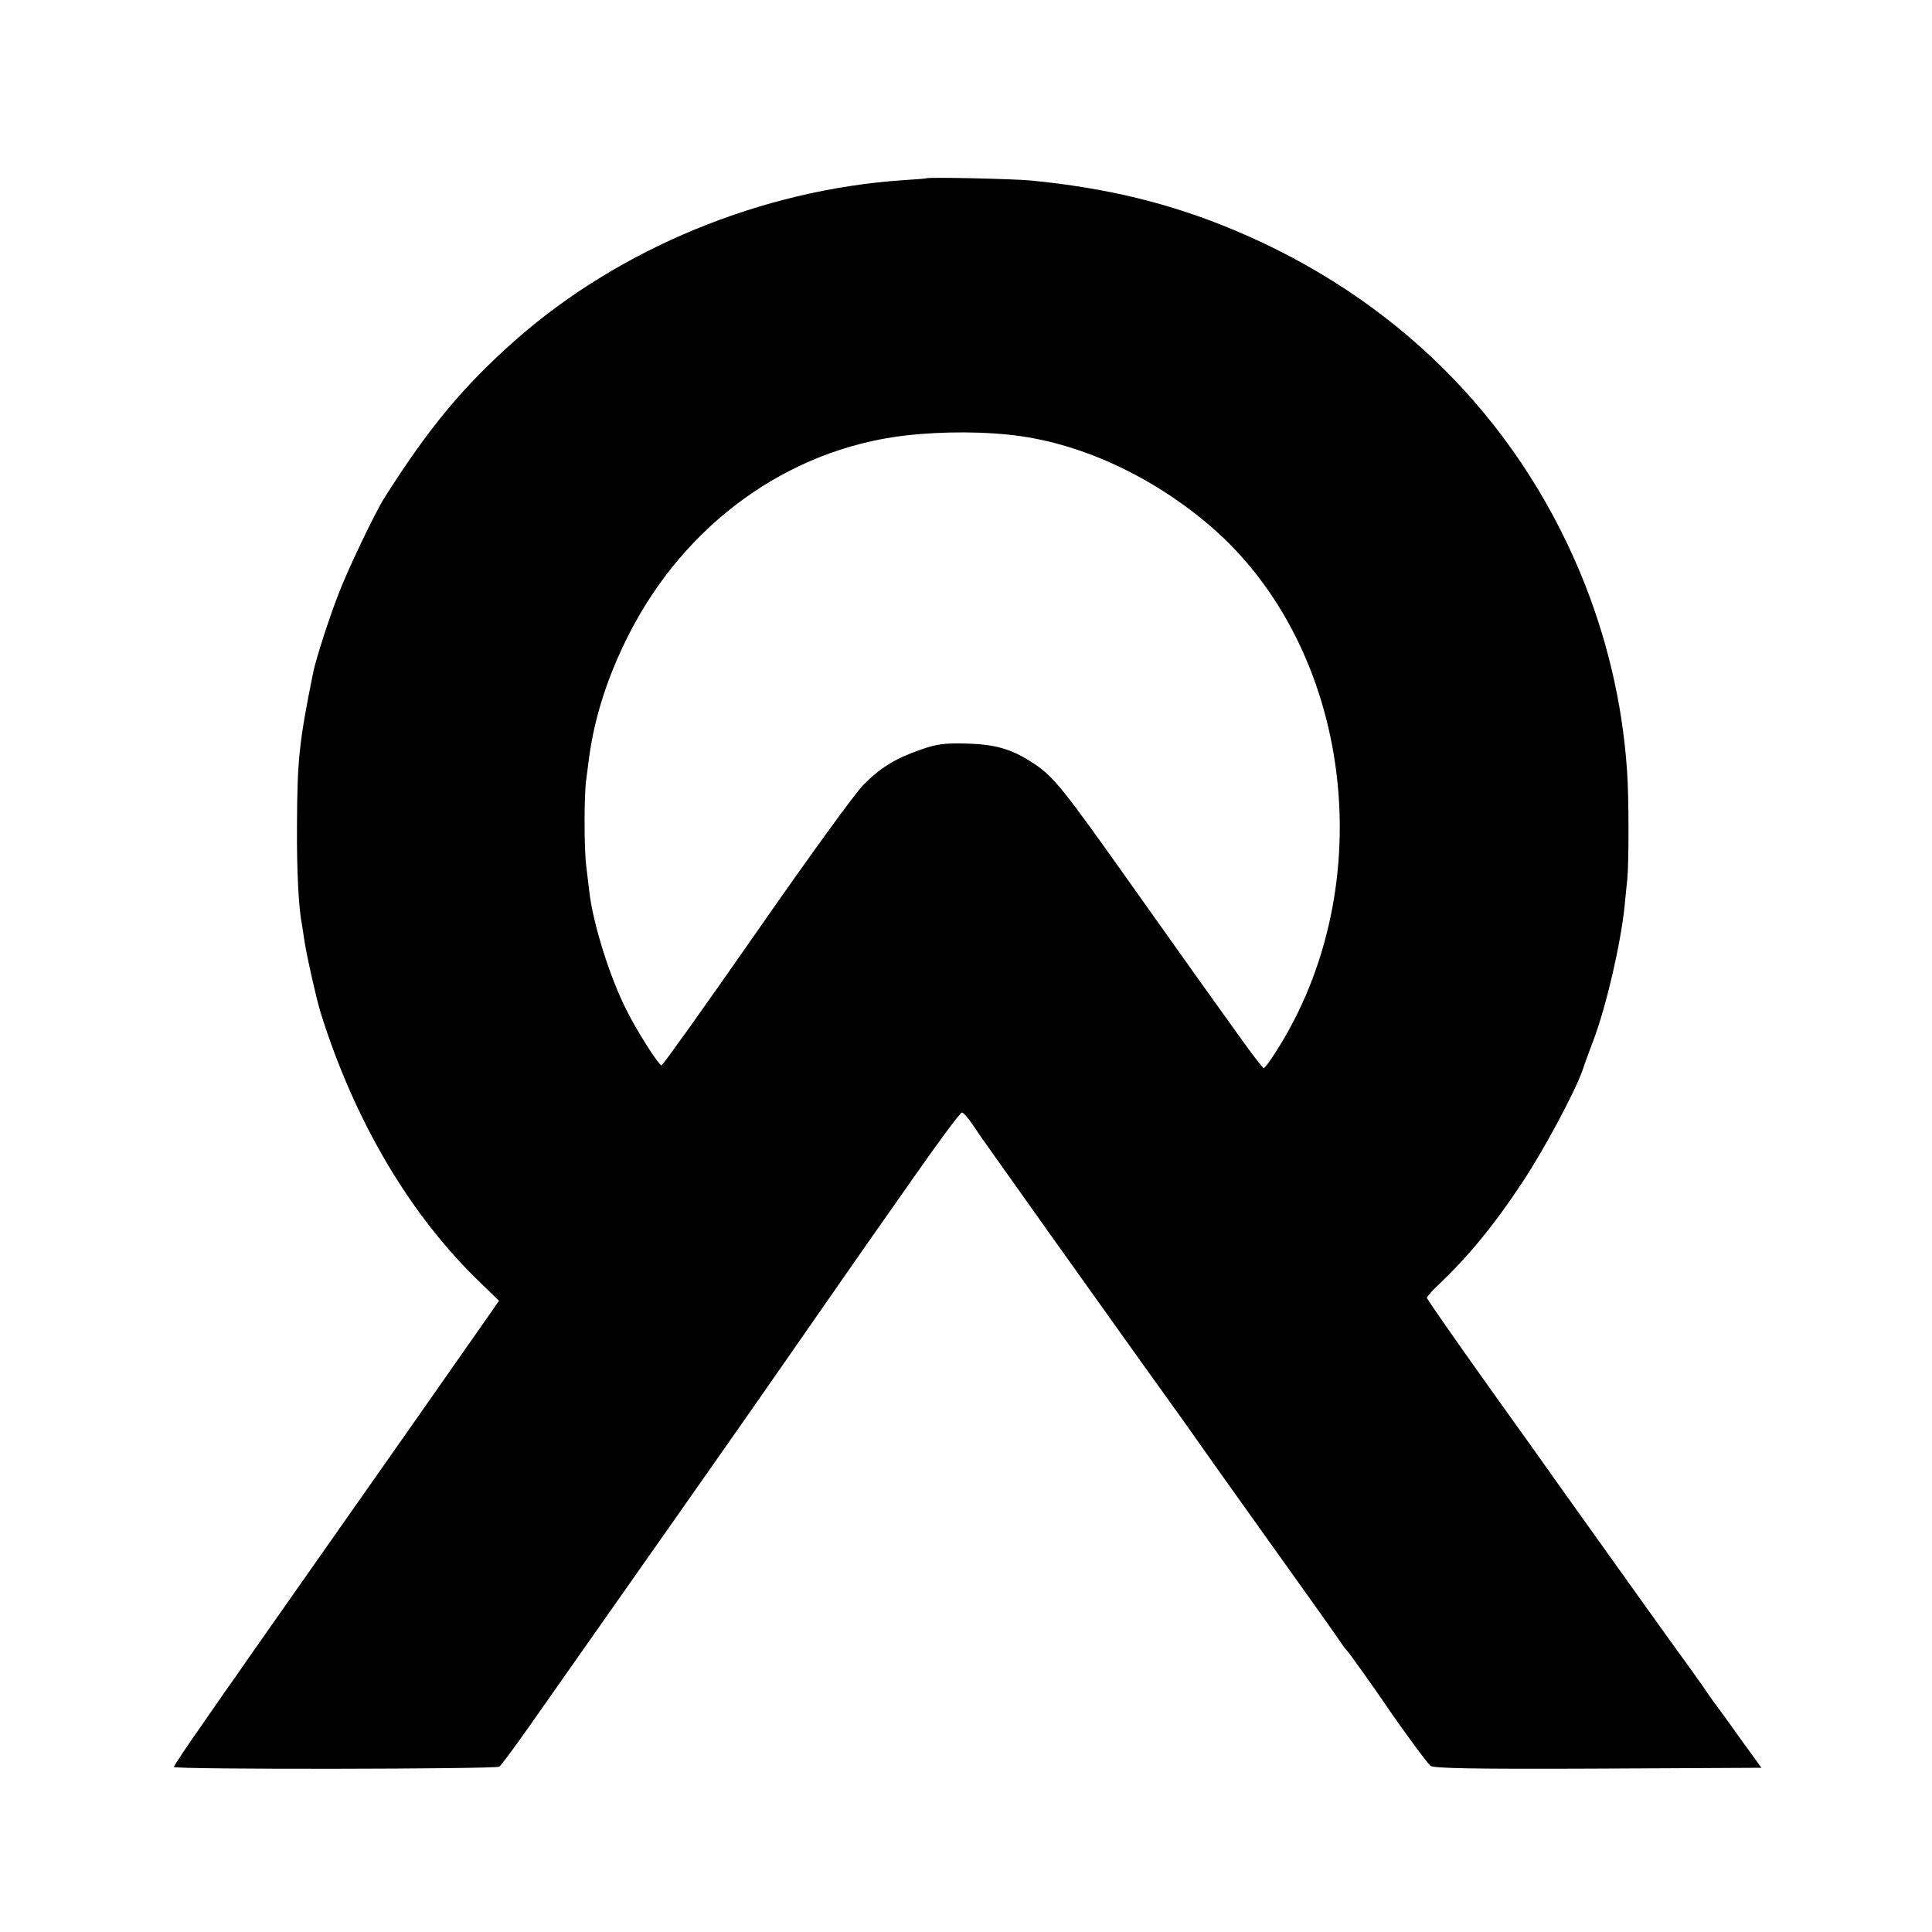
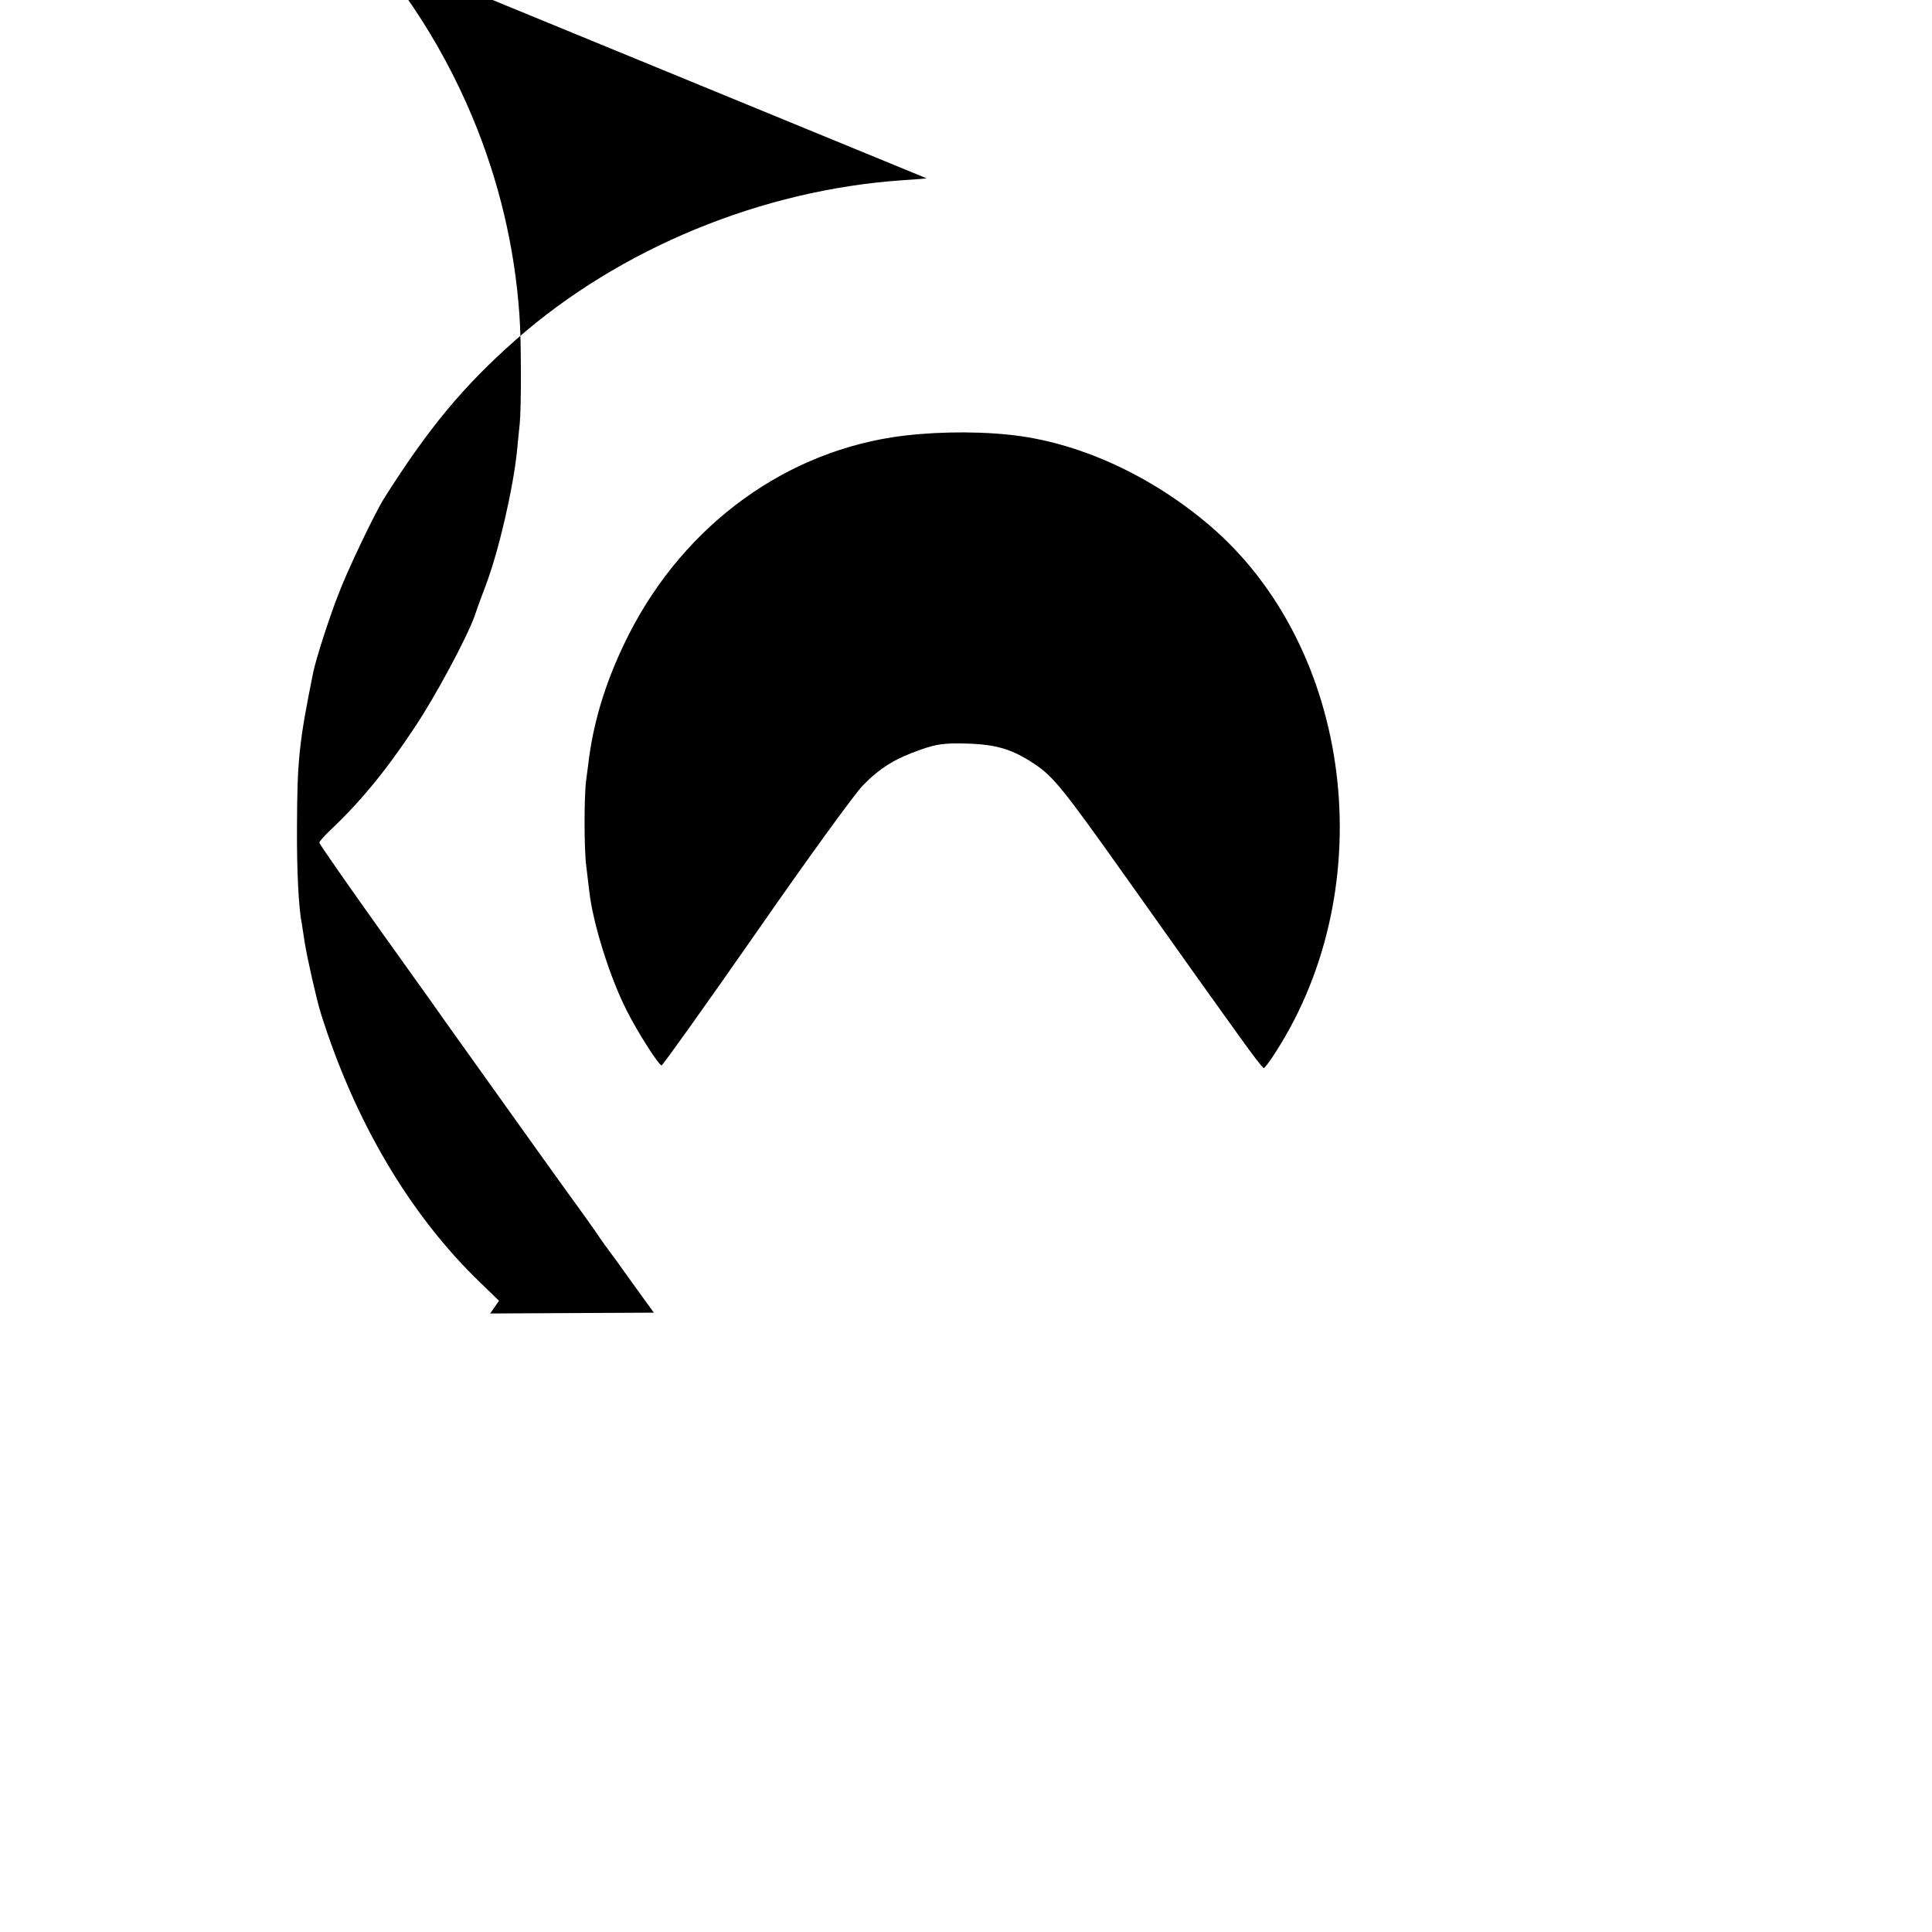
<svg xmlns="http://www.w3.org/2000/svg" version="1.0" width="700pt" height="700pt" viewBox="0 0 700 700" preserveAspectRatio="xMidYMid meet">
  <g transform="translate(0,700) scale(0.1,-0.1)" fill="#000000" stroke="none">
-     <path d="M3357 6354 c-1 -1 -40 -4 -87 -7 -511 -35 -1025 -247 -1401 -578 -190 -168 -315 -318 -477 -574 -33 -52 -133 -261 -165 -346 -34 -86 -82 -236 -92 -284 -52 -257 -58 -319 -59 -560 -1 -162 6 -296 18 -355 1 -8 6 -37 10 -65 10 -61 43 -207 58 -255 123 -393 324 -733 578 -977 l68 -66 -32 -46 c-36 -52 -429 -613 -723 -1031 -106 -151 -198 -282 -203 -290 -6 -8 -58 -82 -115 -165 -58 -82 -105 -153 -105 -157 0 -10 1163 -8 1179 1 6 4 53 67 105 141 320 455 865 1231 884 1260 14 20 244 351 348 500 14 19 93 133 177 252 84 120 157 218 162 217 6 0 22 -19 38 -42 15 -23 49 -72 75 -108 26 -37 119 -167 206 -290 88 -123 237 -332 331 -464 95 -132 188 -262 207 -290 19 -27 131 -185 249 -350 118 -165 230 -322 249 -350 18 -27 36 -52 40 -55 5 -4 98 -134 140 -196 58 -86 151 -212 163 -222 11 -9 157 -12 606 -10 l593 3 -76 105 c-41 58 -79 110 -83 115 -5 6 -29 39 -53 75 -25 35 -50 71 -57 80 -10 12 -287 400 -459 641 -18 26 -134 189 -258 362 -124 174 -226 320 -226 325 0 4 19 26 43 48 107 102 199 213 302 369 75 112 189 324 218 405 8 25 27 76 41 113 47 125 98 348 112 482 4 39 8 84 10 100 6 58 6 301 -1 394 -17 248 -75 489 -170 717 -237 566 -674 998 -1255 1241 -232 97 -460 152 -735 179 -62 6 -373 13 -378 8z m298 -929 c247 -25 511 -144 728 -329 518 -443 626 -1306 239 -1908 -20 -32 -40 -58 -43 -58 -4 0 -42 50 -85 110 -44 61 -113 158 -154 215 -41 58 -158 222 -260 366 -227 320 -264 366 -332 411 -81 54 -139 71 -248 74 -79 2 -107 -2 -164 -22 -94 -33 -147 -66 -209 -129 -29 -29 -203 -269 -387 -534 -184 -264 -338 -480 -343 -481 -10 0 -87 120 -127 200 -61 120 -122 315 -135 431 -3 24 -8 66 -11 92 -8 60 -8 258 0 312 3 22 8 60 11 85 19 135 60 268 126 406 193 406 555 685 974 750 125 19 286 23 420 9z" />
+     <path d="M3357 6354 c-1 -1 -40 -4 -87 -7 -511 -35 -1025 -247 -1401 -578 -190 -168 -315 -318 -477 -574 -33 -52 -133 -261 -165 -346 -34 -86 -82 -236 -92 -284 -52 -257 -58 -319 -59 -560 -1 -162 6 -296 18 -355 1 -8 6 -37 10 -65 10 -61 43 -207 58 -255 123 -393 324 -733 578 -977 l68 -66 -32 -46 l593 3 -76 105 c-41 58 -79 110 -83 115 -5 6 -29 39 -53 75 -25 35 -50 71 -57 80 -10 12 -287 400 -459 641 -18 26 -134 189 -258 362 -124 174 -226 320 -226 325 0 4 19 26 43 48 107 102 199 213 302 369 75 112 189 324 218 405 8 25 27 76 41 113 47 125 98 348 112 482 4 39 8 84 10 100 6 58 6 301 -1 394 -17 248 -75 489 -170 717 -237 566 -674 998 -1255 1241 -232 97 -460 152 -735 179 -62 6 -373 13 -378 8z m298 -929 c247 -25 511 -144 728 -329 518 -443 626 -1306 239 -1908 -20 -32 -40 -58 -43 -58 -4 0 -42 50 -85 110 -44 61 -113 158 -154 215 -41 58 -158 222 -260 366 -227 320 -264 366 -332 411 -81 54 -139 71 -248 74 -79 2 -107 -2 -164 -22 -94 -33 -147 -66 -209 -129 -29 -29 -203 -269 -387 -534 -184 -264 -338 -480 -343 -481 -10 0 -87 120 -127 200 -61 120 -122 315 -135 431 -3 24 -8 66 -11 92 -8 60 -8 258 0 312 3 22 8 60 11 85 19 135 60 268 126 406 193 406 555 685 974 750 125 19 286 23 420 9z" />
  </g>
</svg>